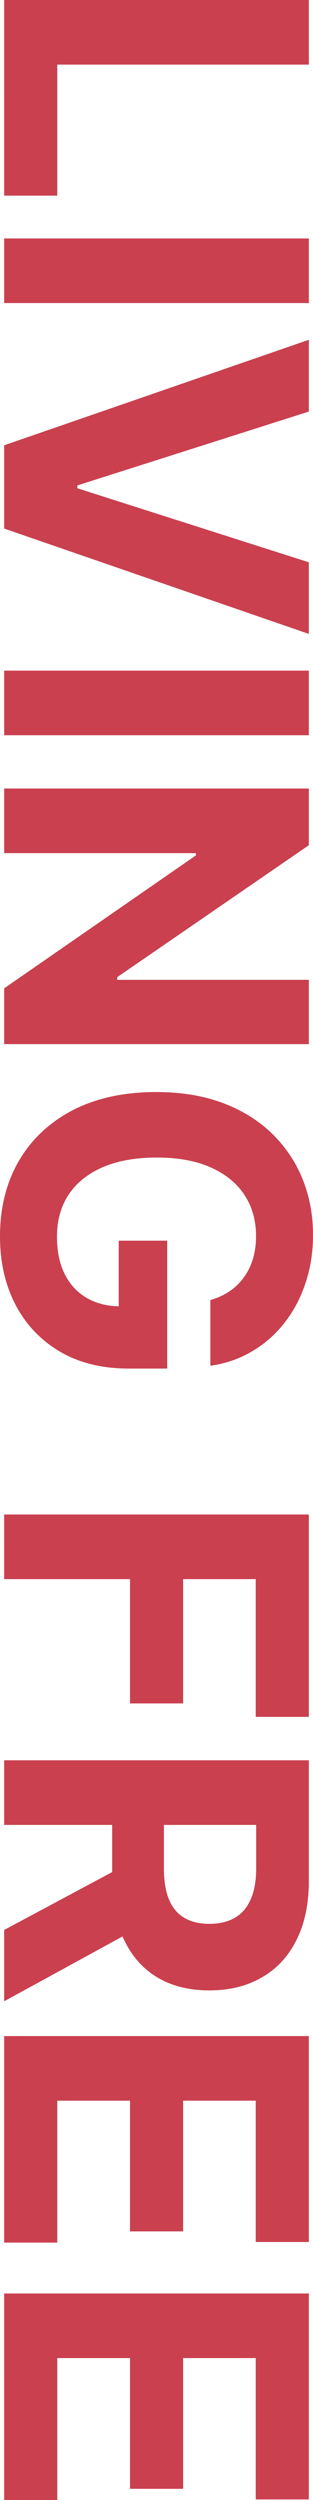
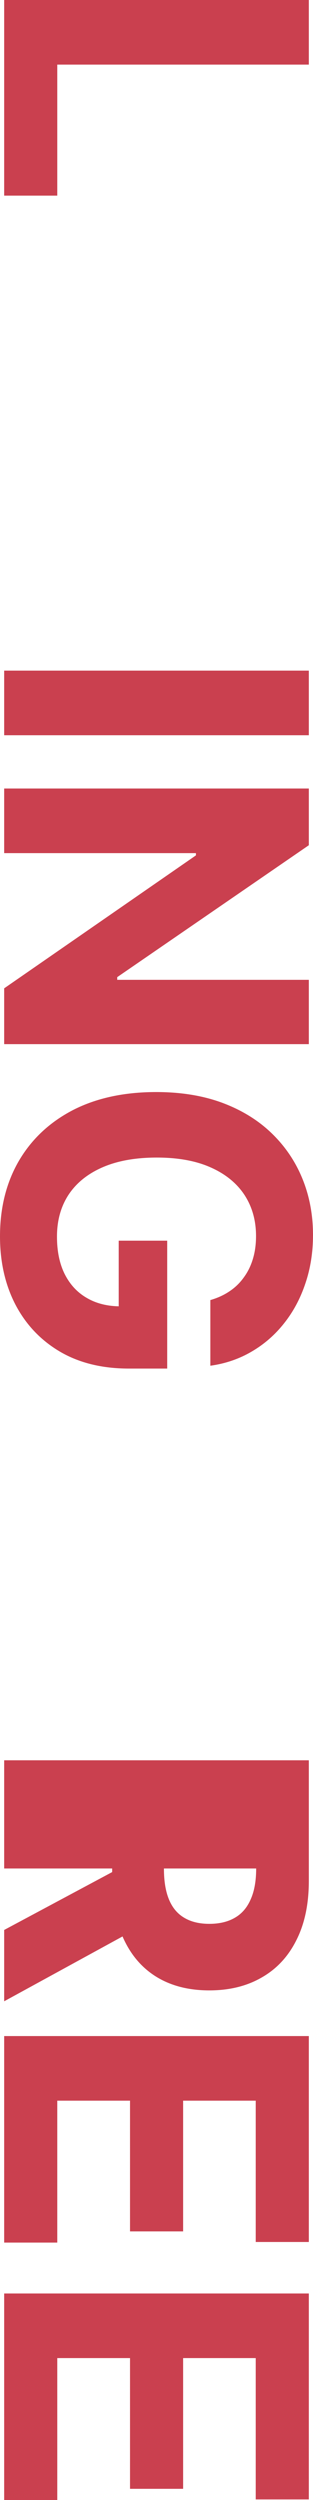
<svg xmlns="http://www.w3.org/2000/svg" xmlns:ns1="http://sodipodi.sourceforge.net/DTD/sodipodi-0.dtd" xmlns:ns2="http://www.inkscape.org/namespaces/inkscape" width="216" height="1719.886" viewBox="0 0 216 1719.886" version="1.1" id="svg4" ns1:docname="living-free.svg" ns2:version="1.0.2-2 (e86c870879, 2021-01-15)">
  <defs id="defs8" />
  <ns1:namedview pagecolor="#ffffff" bordercolor="#666666" borderopacity="1" objecttolerance="10" gridtolerance="10" guidetolerance="10" ns2:pageopacity="0" ns2:pageshadow="2" ns2:window-width="1920" ns2:window-height="1009" id="namedview6" showgrid="false" ns2:snap-bbox="true" ns2:bbox-nodes="true" ns2:snap-page="true" ns2:zoom="0.46162281" ns2:cx="184.23185" ns2:cy="719.5553" ns2:window-x="1912" ns2:window-y="-8" ns2:window-maximized="1" ns2:current-layer="svg4" fit-margin-top="0" fit-margin-left="0" fit-margin-right="0" fit-margin-bottom="0" />
  <g aria-label="LIVING FREE" transform="rotate(90)" id="text837" style="font-size:289.095px;line-height:1.25;font-family:Inter;-inkscape-font-specification:Inter;stroke-width:7.227">
    <path d="M 8.8865107e-7,-2.875 V -213.125 H 44.452 v 173.601 h 90.137 v 36.65 z" style="font-style:normal;font-variant:normal;font-weight:bold;font-stretch:normal;font-family:Inter;-inkscape-font-specification:'Inter Bold';fill:#ca404f;fill-opacity:1;stroke-width:7.227" id="path854" />
-     <path d="M 208.505,-213.125 V -2.875 H 164.053 V -213.125 Z" style="font-style:normal;font-variant:normal;font-weight:bold;font-stretch:normal;font-family:Inter;-inkscape-font-specification:'Inter Bold';fill:#ca404f;fill-opacity:1;stroke-width:7.227" id="path856" />
-     <path d="m 283.14,-213.125 50.817,159.741 h 1.951 l 50.92,-159.741 h 49.278 L 363.627,-2.875 H 306.341 L 233.76,-213.125 Z" style="font-style:normal;font-variant:normal;font-weight:bold;font-stretch:normal;font-family:Inter;-inkscape-font-specification:'Inter Bold';fill:#ca404f;fill-opacity:1;stroke-width:7.227" id="path858" />
    <path d="M 505.812,-213.125 V -2.875 H 461.36 V -213.125 Z" style="font-style:normal;font-variant:normal;font-weight:bold;font-stretch:normal;font-family:Inter;-inkscape-font-specification:'Inter Bold';fill:#ca404f;fill-opacity:1;stroke-width:7.227" id="path860" />
    <path d="M 718.322,-213.125 V -2.875 H 679.926 L 588.455,-135.205 h -1.54 V -2.875 H 542.462 V -213.125 h 39.011 l 90.753,132.228 h 1.848 V -213.125 Z" style="font-style:normal;font-variant:normal;font-weight:bold;font-stretch:normal;font-family:Inter;-inkscape-font-specification:'Inter Bold';fill:#ca404f;fill-opacity:1;stroke-width:7.227" id="path862" />
    <path d="m 894.386,-145.163 q -2.156,-7.494 -6.057,-13.243 -3.901,-5.852 -9.548,-9.856 -5.544,-4.106 -12.73,-6.262 -7.084,-2.156 -15.707,-2.156 -16.118,0 -28.335,8.008 -12.114,8.008 -18.89,23.304 -6.776,15.194 -6.776,37.163 0,21.97 6.673,37.369 6.673,15.399 18.89,23.51 12.217,8.008 28.848,8.008 15.091,0 25.768,-5.338 10.779,-5.441 16.426,-15.297 5.749,-9.856 5.749,-23.304 l 9.034,1.335 h -54.205 v -33.468 h 87.981 v 26.487 q 0,27.719 -11.703,47.635 -11.703,19.814 -32.236,30.593 Q 877.036,4.3348833e-8 850.549,4.3348833e-8 q -29.567,0 -51.947,-13.038 -22.38,-13.141 -34.905,-37.266 -12.422,-24.228 -12.422,-57.49 0,-25.563 7.392,-45.582 7.494,-20.122 20.943,-34.084 13.449,-13.962 31.312,-21.251 17.863,-7.289 38.703,-7.289 17.863,0 33.262,5.236 15.399,5.133 27.308,14.578 12.011,9.445 19.608,22.483 7.597,12.935 9.753,28.54 z" style="font-style:normal;font-variant:normal;font-weight:bold;font-stretch:normal;font-family:Inter;-inkscape-font-specification:'Inter Bold';fill:#ca404f;fill-opacity:1;stroke-width:7.227" id="path864" />
-     <path d="M 1041.91,-2.875 V -213.125 h 139.209 v 36.65 h -94.757 v 50.099 h 85.517 v 36.65 h -85.517 v 86.852 z" style="font-style:normal;font-variant:normal;font-weight:bold;font-stretch:normal;font-family:Inter;-inkscape-font-specification:'Inter Bold';fill:#ca404f;fill-opacity:1;stroke-width:7.227" id="path866" />
-     <path d="M 1210.993,-2.875 V -213.125 h 82.951 q 23.817,0 40.654,8.521 16.939,8.418 25.768,23.92 8.932,15.399 8.932,36.24 0,20.943 -9.034,36.034 -9.034,14.989 -26.179,22.996 -17.042,8.008 -41.27,8.008 h -55.54 v -35.726 h 48.354 q 12.73,0 21.148,-3.49 8.418,-3.49 12.525,-10.471 4.209,-6.981 4.209,-17.35 0,-10.471 -4.209,-17.658 -4.106,-7.186 -12.627,-10.882 -8.418,-3.798 -21.251,-3.798 h -29.977 V -2.875 Z m 113.544,-95.681 52.255,95.681 h -49.072 l -51.125,-95.681 z" style="font-style:normal;font-variant:normal;font-weight:bold;font-stretch:normal;font-family:Inter;-inkscape-font-specification:'Inter Bold';fill:#ca404f;fill-opacity:1;stroke-width:7.227" id="path868" />
+     <path d="M 1210.993,-2.875 V -213.125 h 82.951 q 23.817,0 40.654,8.521 16.939,8.418 25.768,23.92 8.932,15.399 8.932,36.24 0,20.943 -9.034,36.034 -9.034,14.989 -26.179,22.996 -17.042,8.008 -41.27,8.008 h -55.54 v -35.726 h 48.354 q 12.73,0 21.148,-3.49 8.418,-3.49 12.525,-10.471 4.209,-6.981 4.209,-17.35 0,-10.471 -4.209,-17.658 -4.106,-7.186 -12.627,-10.882 -8.418,-3.798 -21.251,-3.798 V -2.875 Z m 113.544,-95.681 52.255,95.681 h -49.072 l -51.125,-95.681 z" style="font-style:normal;font-variant:normal;font-weight:bold;font-stretch:normal;font-family:Inter;-inkscape-font-specification:'Inter Bold';fill:#ca404f;fill-opacity:1;stroke-width:7.227" id="path868" />
    <path d="M 1400.711,-2.875 V -213.125 h 141.673 v 36.65 h -97.221 v 50.099 h 89.931 v 36.65 h -89.931 v 50.202 h 97.631 v 36.65 z" style="font-style:normal;font-variant:normal;font-weight:bold;font-stretch:normal;font-family:Inter;-inkscape-font-specification:'Inter Bold';fill:#ca404f;fill-opacity:1;stroke-width:7.227" id="path870" />
    <path d="M 1577.802,-2.875 V -213.125 h 141.673 v 36.65 h -97.221 v 50.099 h 89.932 v 36.65 h -89.932 v 50.202 h 97.631 v 36.65 z" style="font-style:normal;font-variant:normal;font-weight:bold;font-stretch:normal;font-family:Inter;-inkscape-font-specification:'Inter Bold';fill:#ca404f;fill-opacity:1;stroke-width:7.227" id="path872" />
  </g>
</svg>